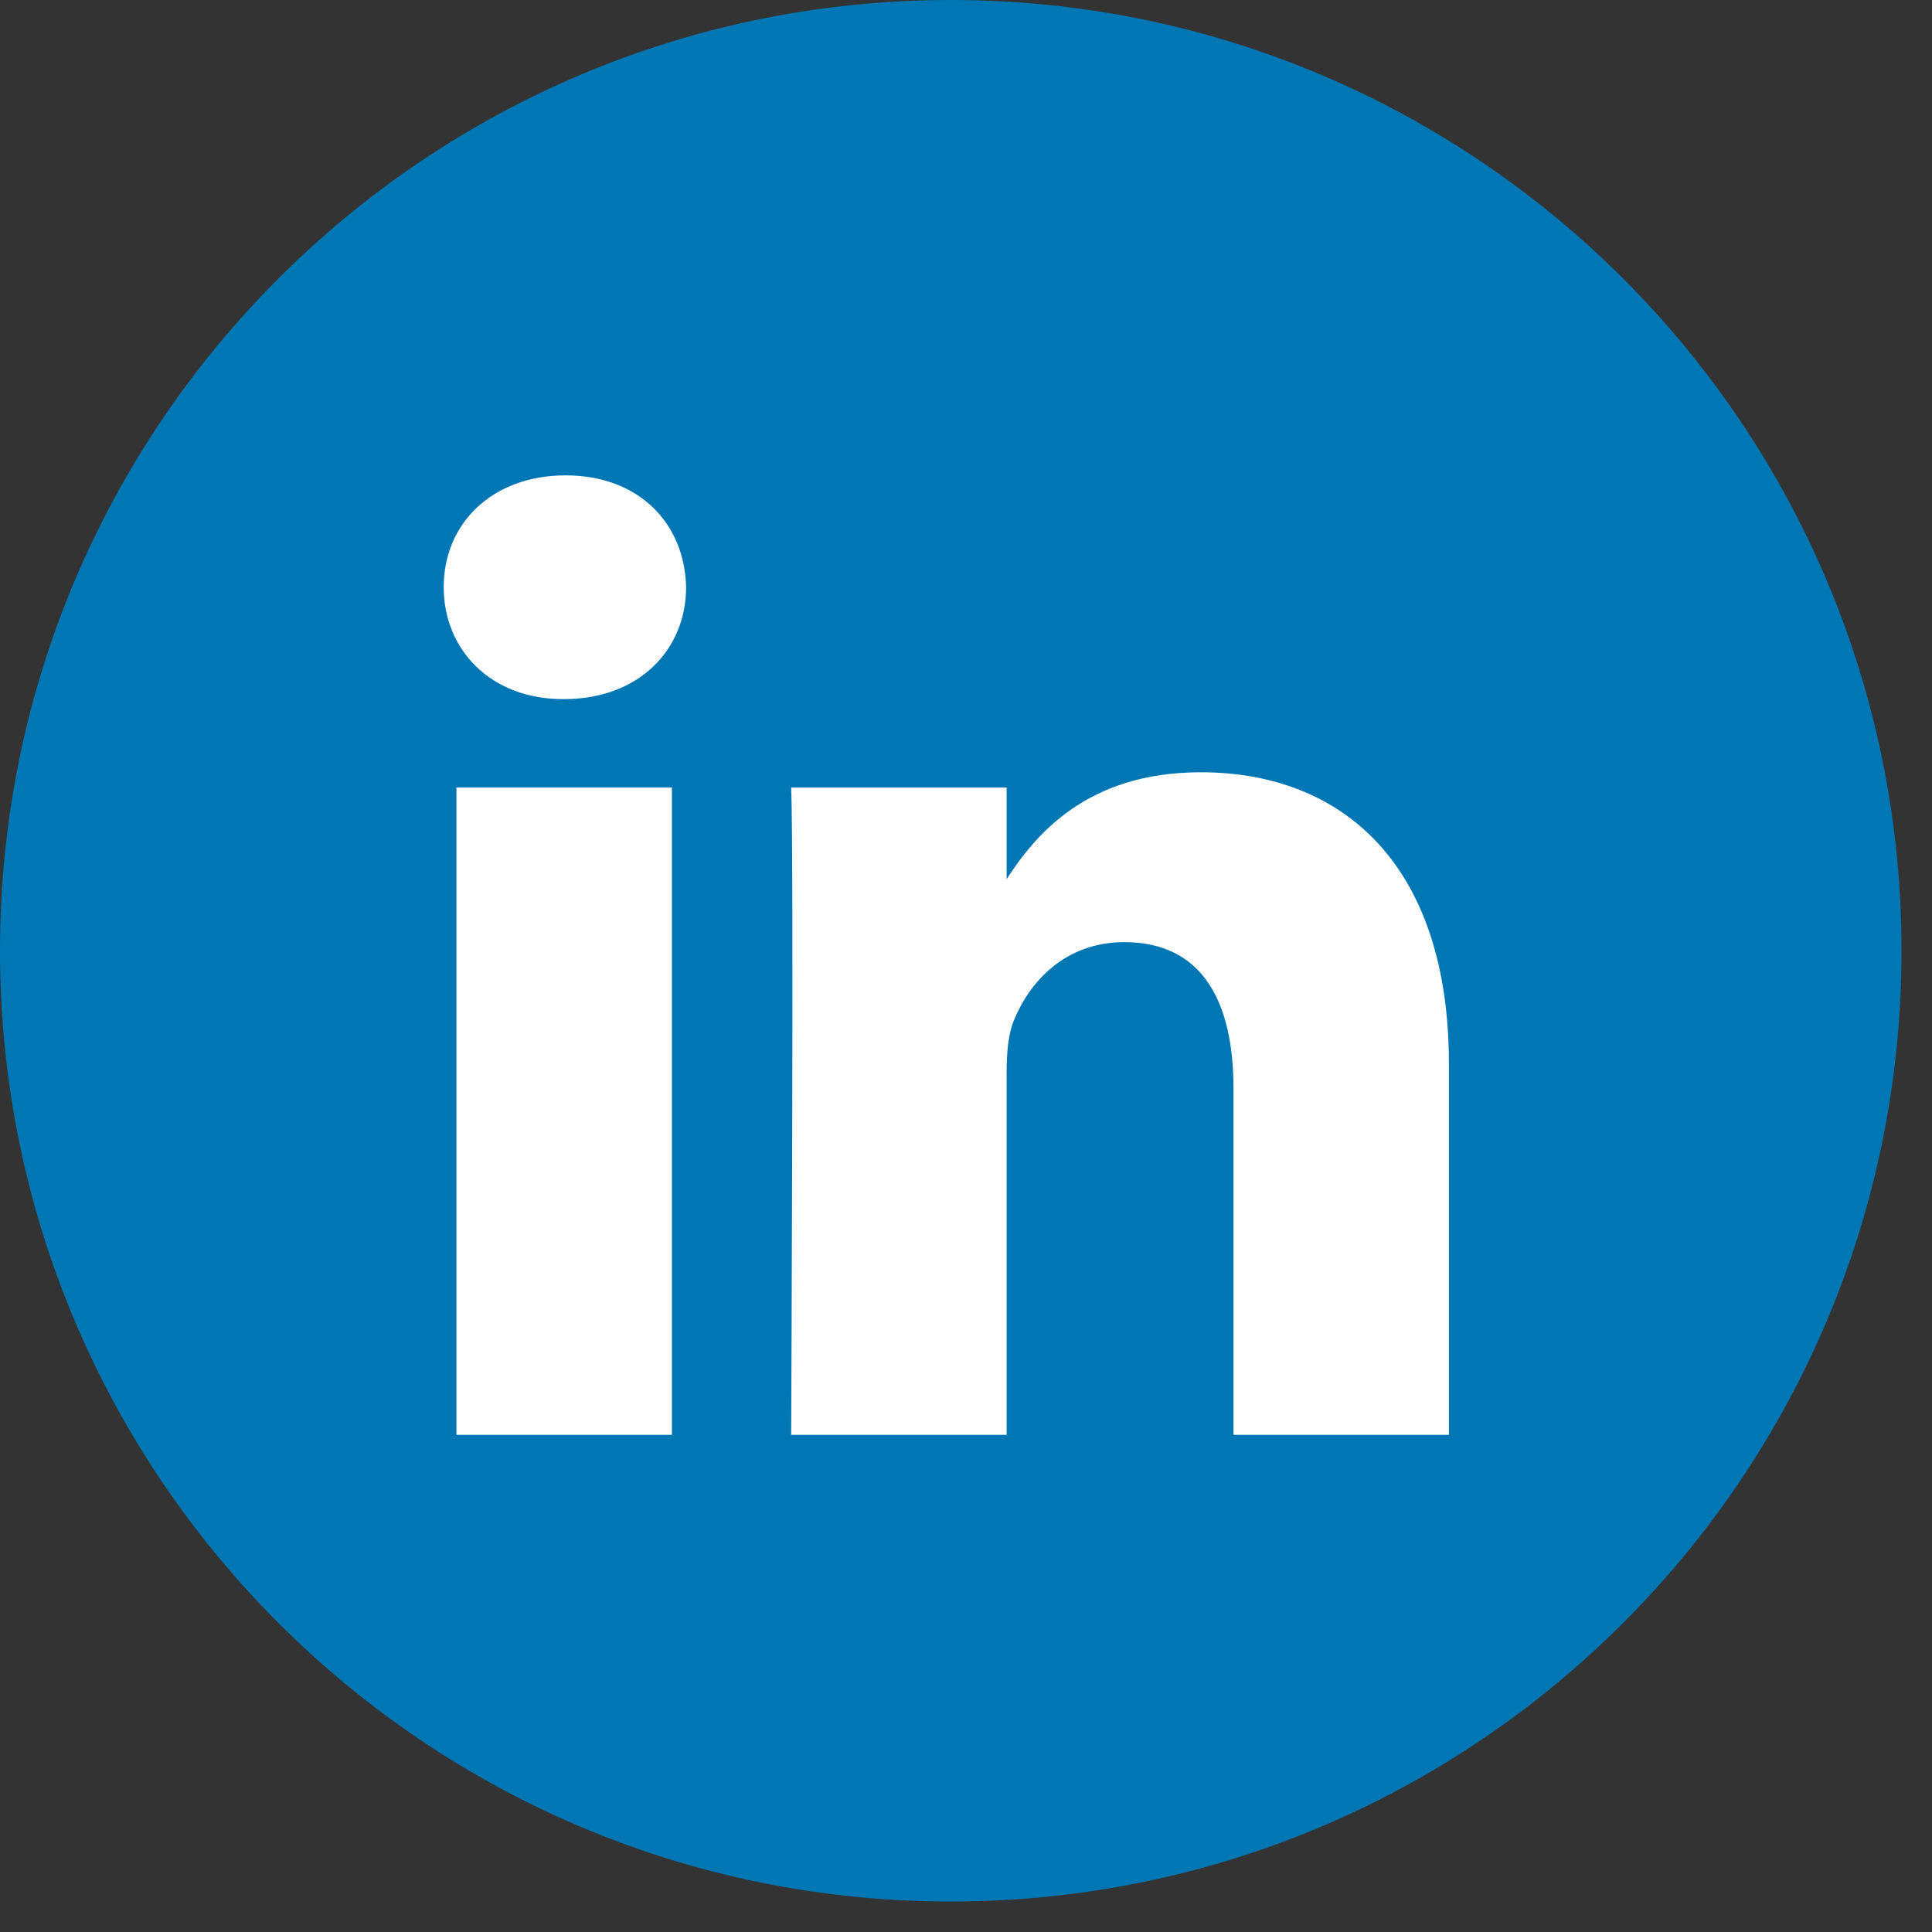
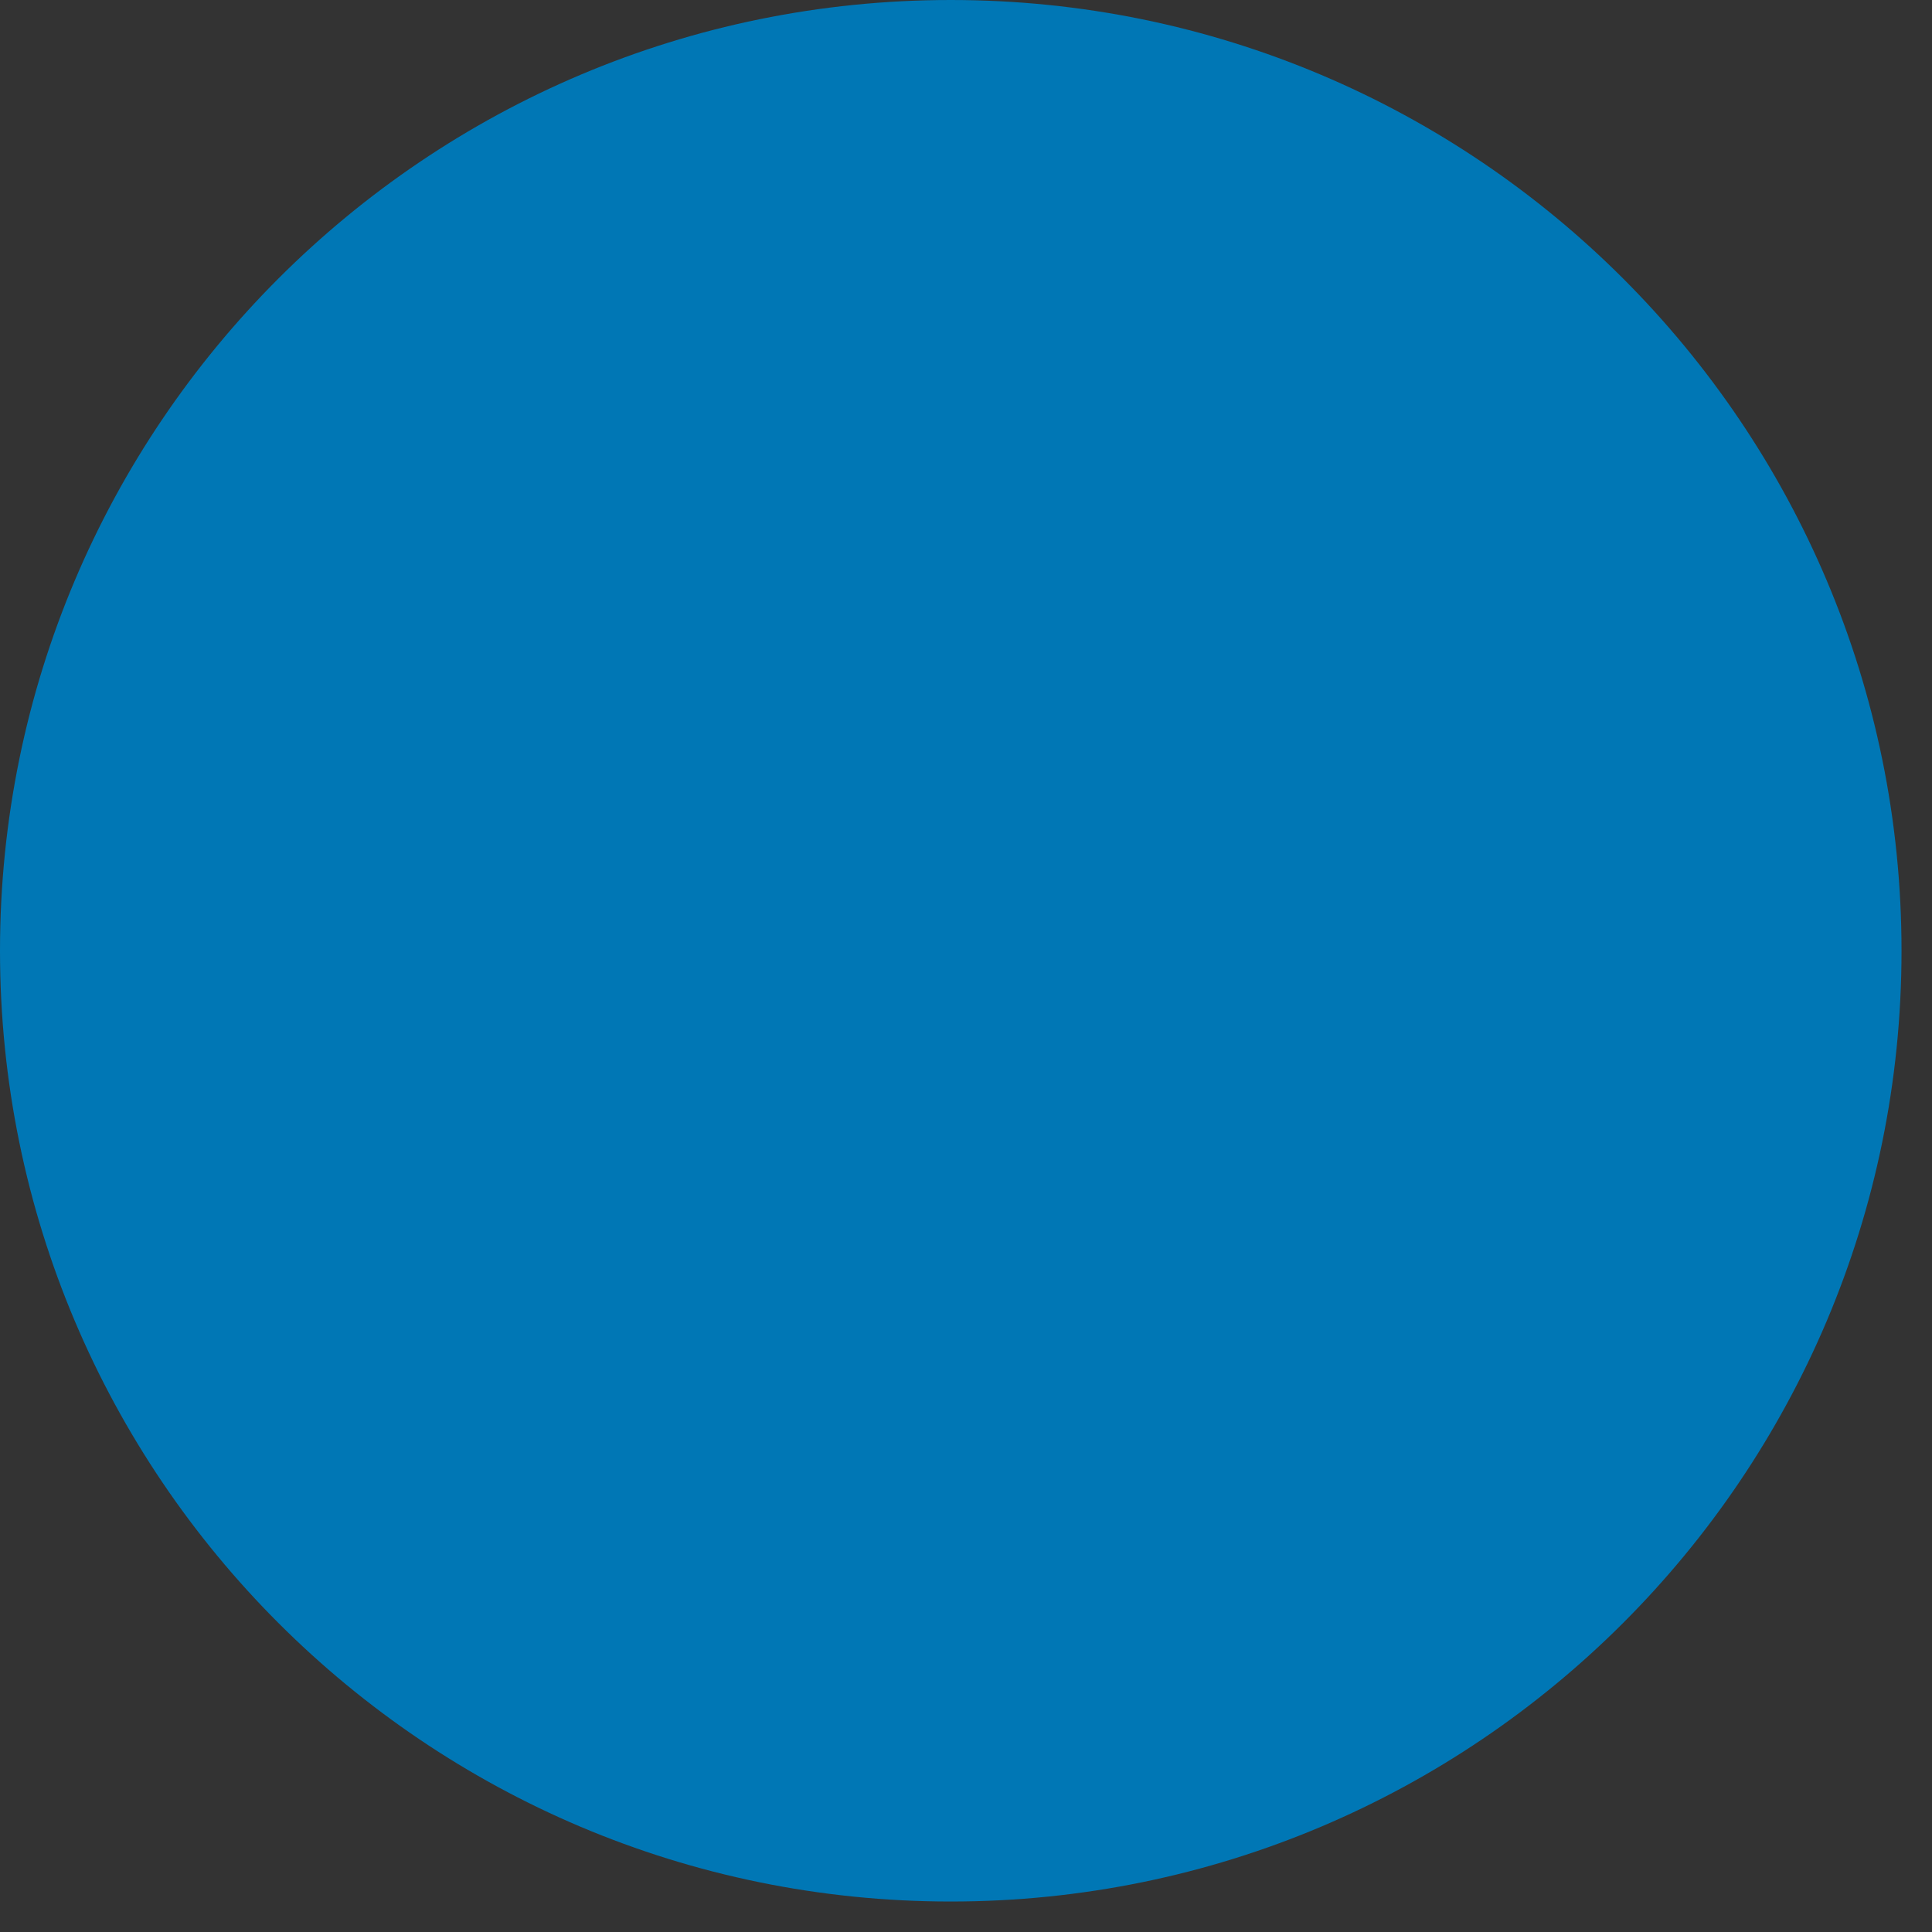
<svg xmlns="http://www.w3.org/2000/svg" viewBox="0 0 40 40" version="1.1">
  <rect x="0" y="0" width="40" height="40" fill="#333333" stroke="none" />
  <title>6A79C495-6B13-4740-BF2B-EF75D334A024</title>
  <desc>Created with sketchtool.</desc>
  <g id="Symbols" stroke="none" stroke-width="1" fill="none" fill-rule="evenodd">
    <g id="comp/footers/desk" transform="translate(-1070, -20)">
      <g id="Group-20" transform="translate(745, 20)">
        <g id="LinkedIN-Copy" transform="translate(325, 0)">
          <path d="M0,19.684 C0,8.813 8.813,0 19.684,0 C30.556,0 39.369,8.813 39.369,19.684 C39.369,30.556 30.556,39.369 19.684,39.369 C8.813,39.369 0,30.556 0,19.684 Z" id="back" fill="#0077B5" />
-           <path d="M13.911,16.303 L13.911,29.707 L9.45,29.707 L9.45,16.303 L13.911,16.303 Z M14.205,12.157 C14.205,13.444 13.236,14.474 11.68,14.474 L11.652,14.474 C10.154,14.474 9.186,13.444 9.186,12.157 C9.186,10.843 10.184,9.842 11.71,9.842 C13.236,9.842 14.176,10.843 14.205,12.157 Z M29.998,22.022 L29.998,29.707 L25.538,29.707 L25.538,22.536 C25.538,20.735 24.892,19.506 23.277,19.506 C22.045,19.506 21.311,20.334 20.988,21.135 C20.87,21.421 20.841,21.821 20.841,22.222 L20.841,29.707 L16.38,29.707 C16.38,29.707 16.439,17.561 16.38,16.304 L20.841,16.304 L20.841,18.202 C21.433,17.29 22.494,15.989 24.862,15.989 C27.798,15.989 29.998,17.905 29.998,22.022 Z" id="Shape" fill="#FFFFFF" />
        </g>
      </g>
    </g>
  </g>
</svg>